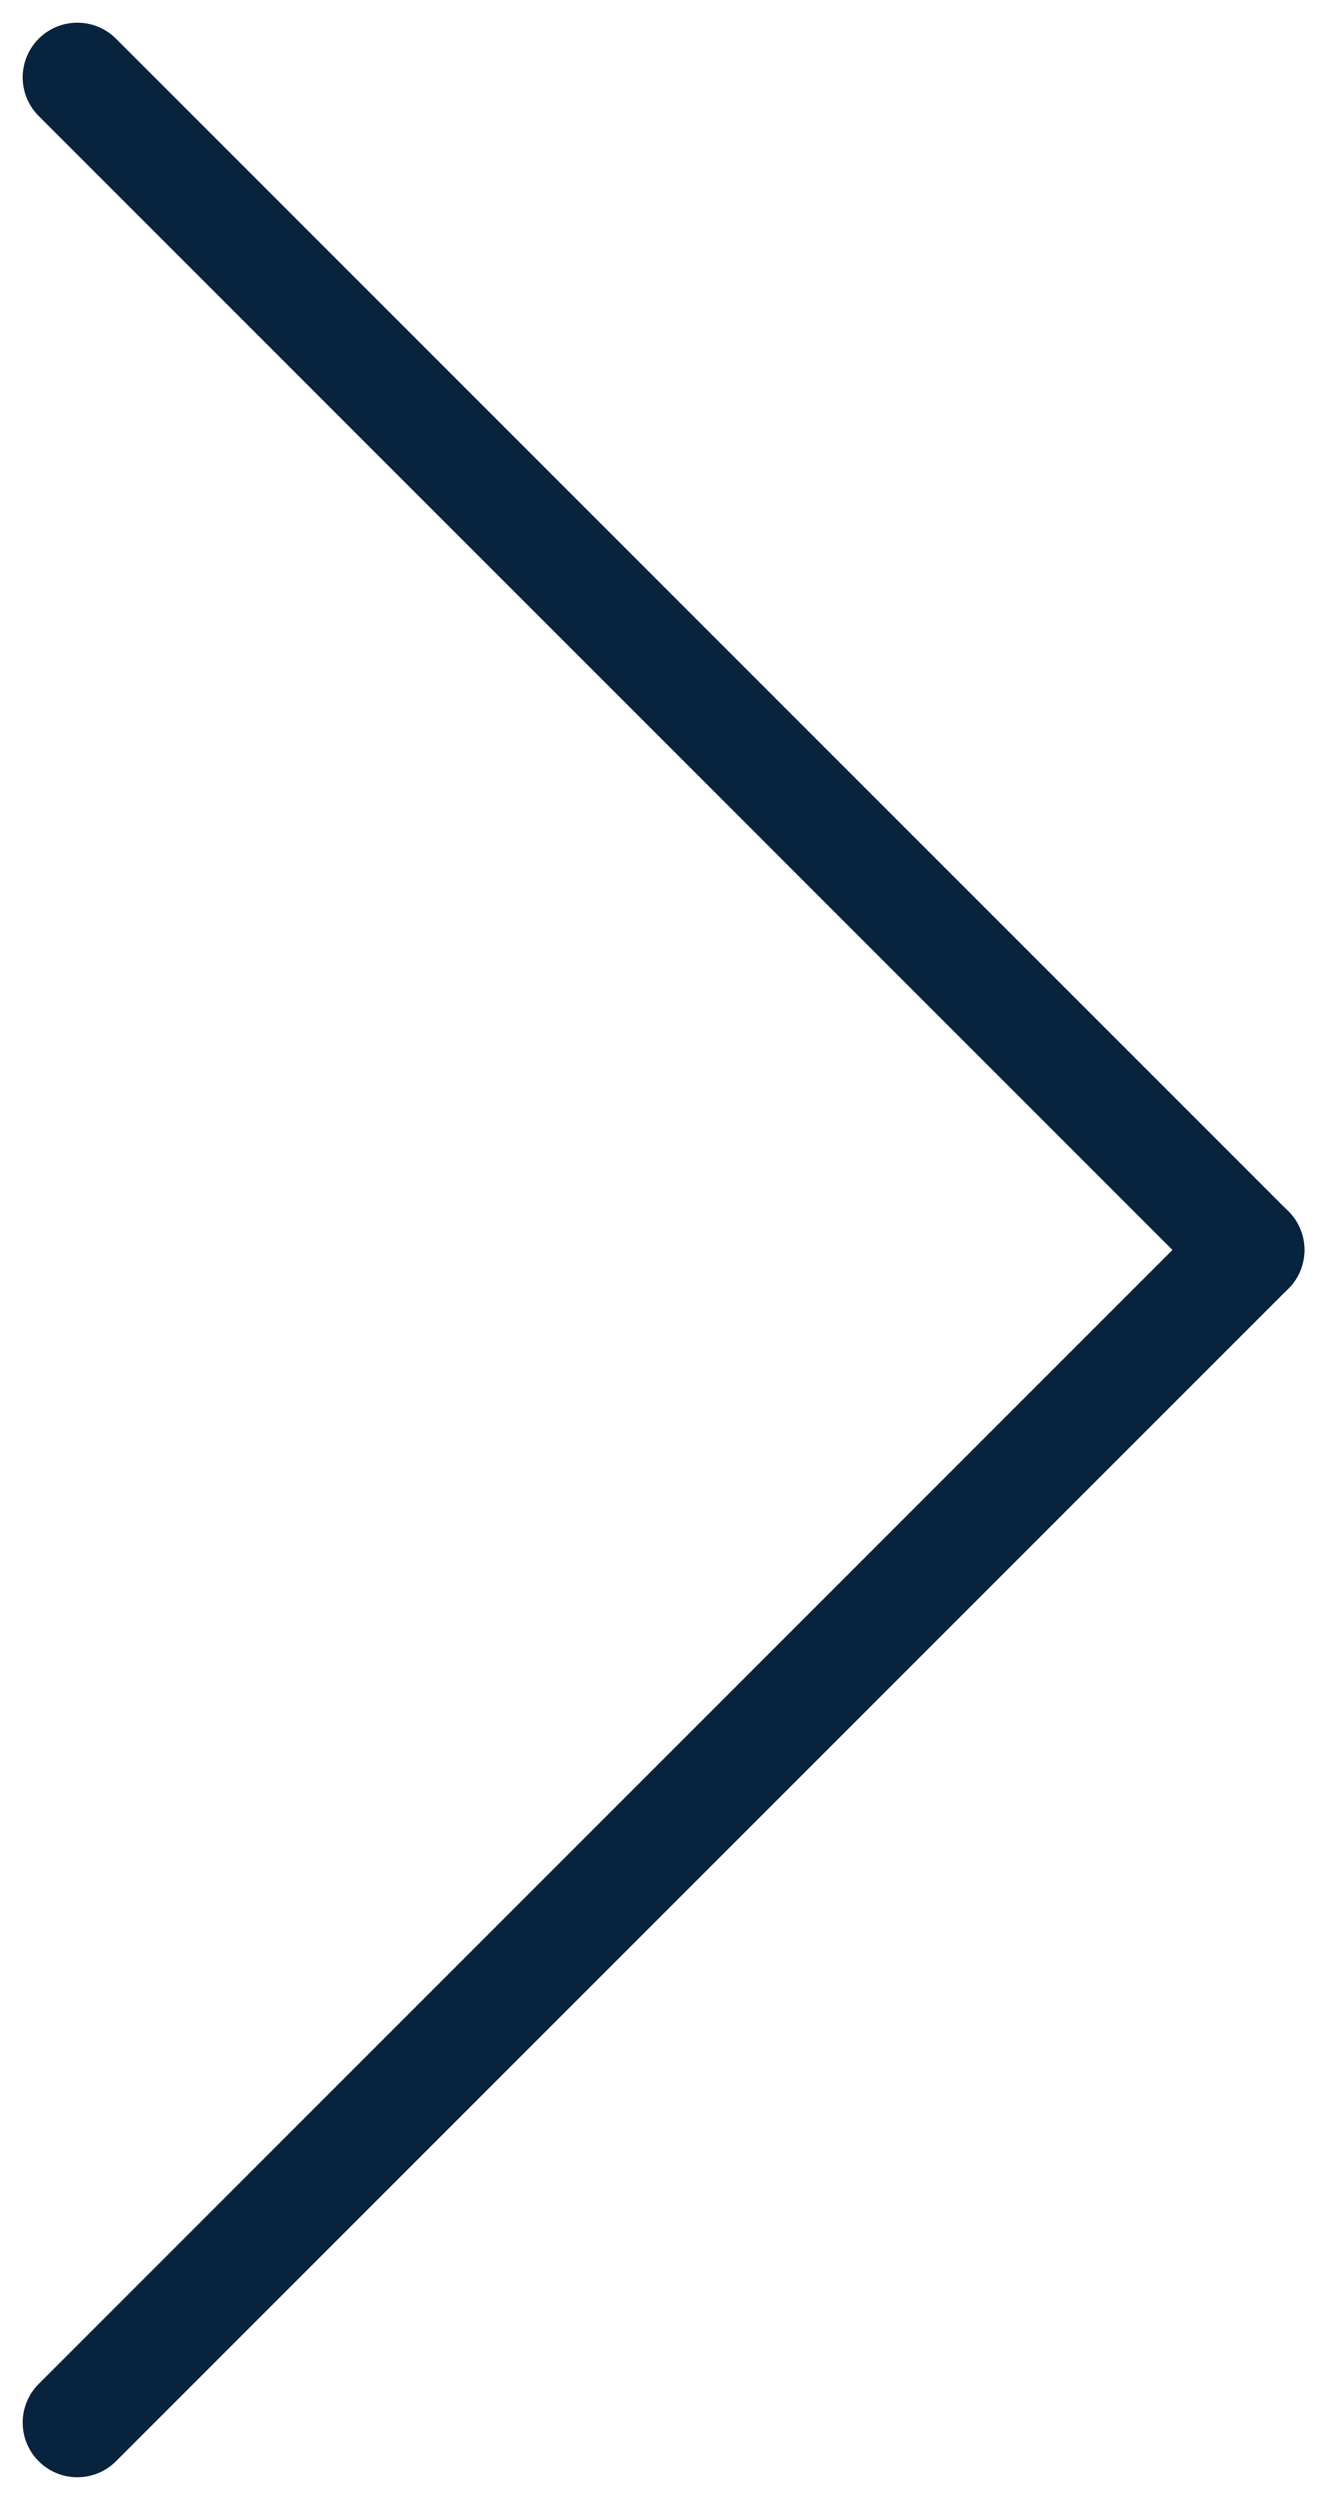
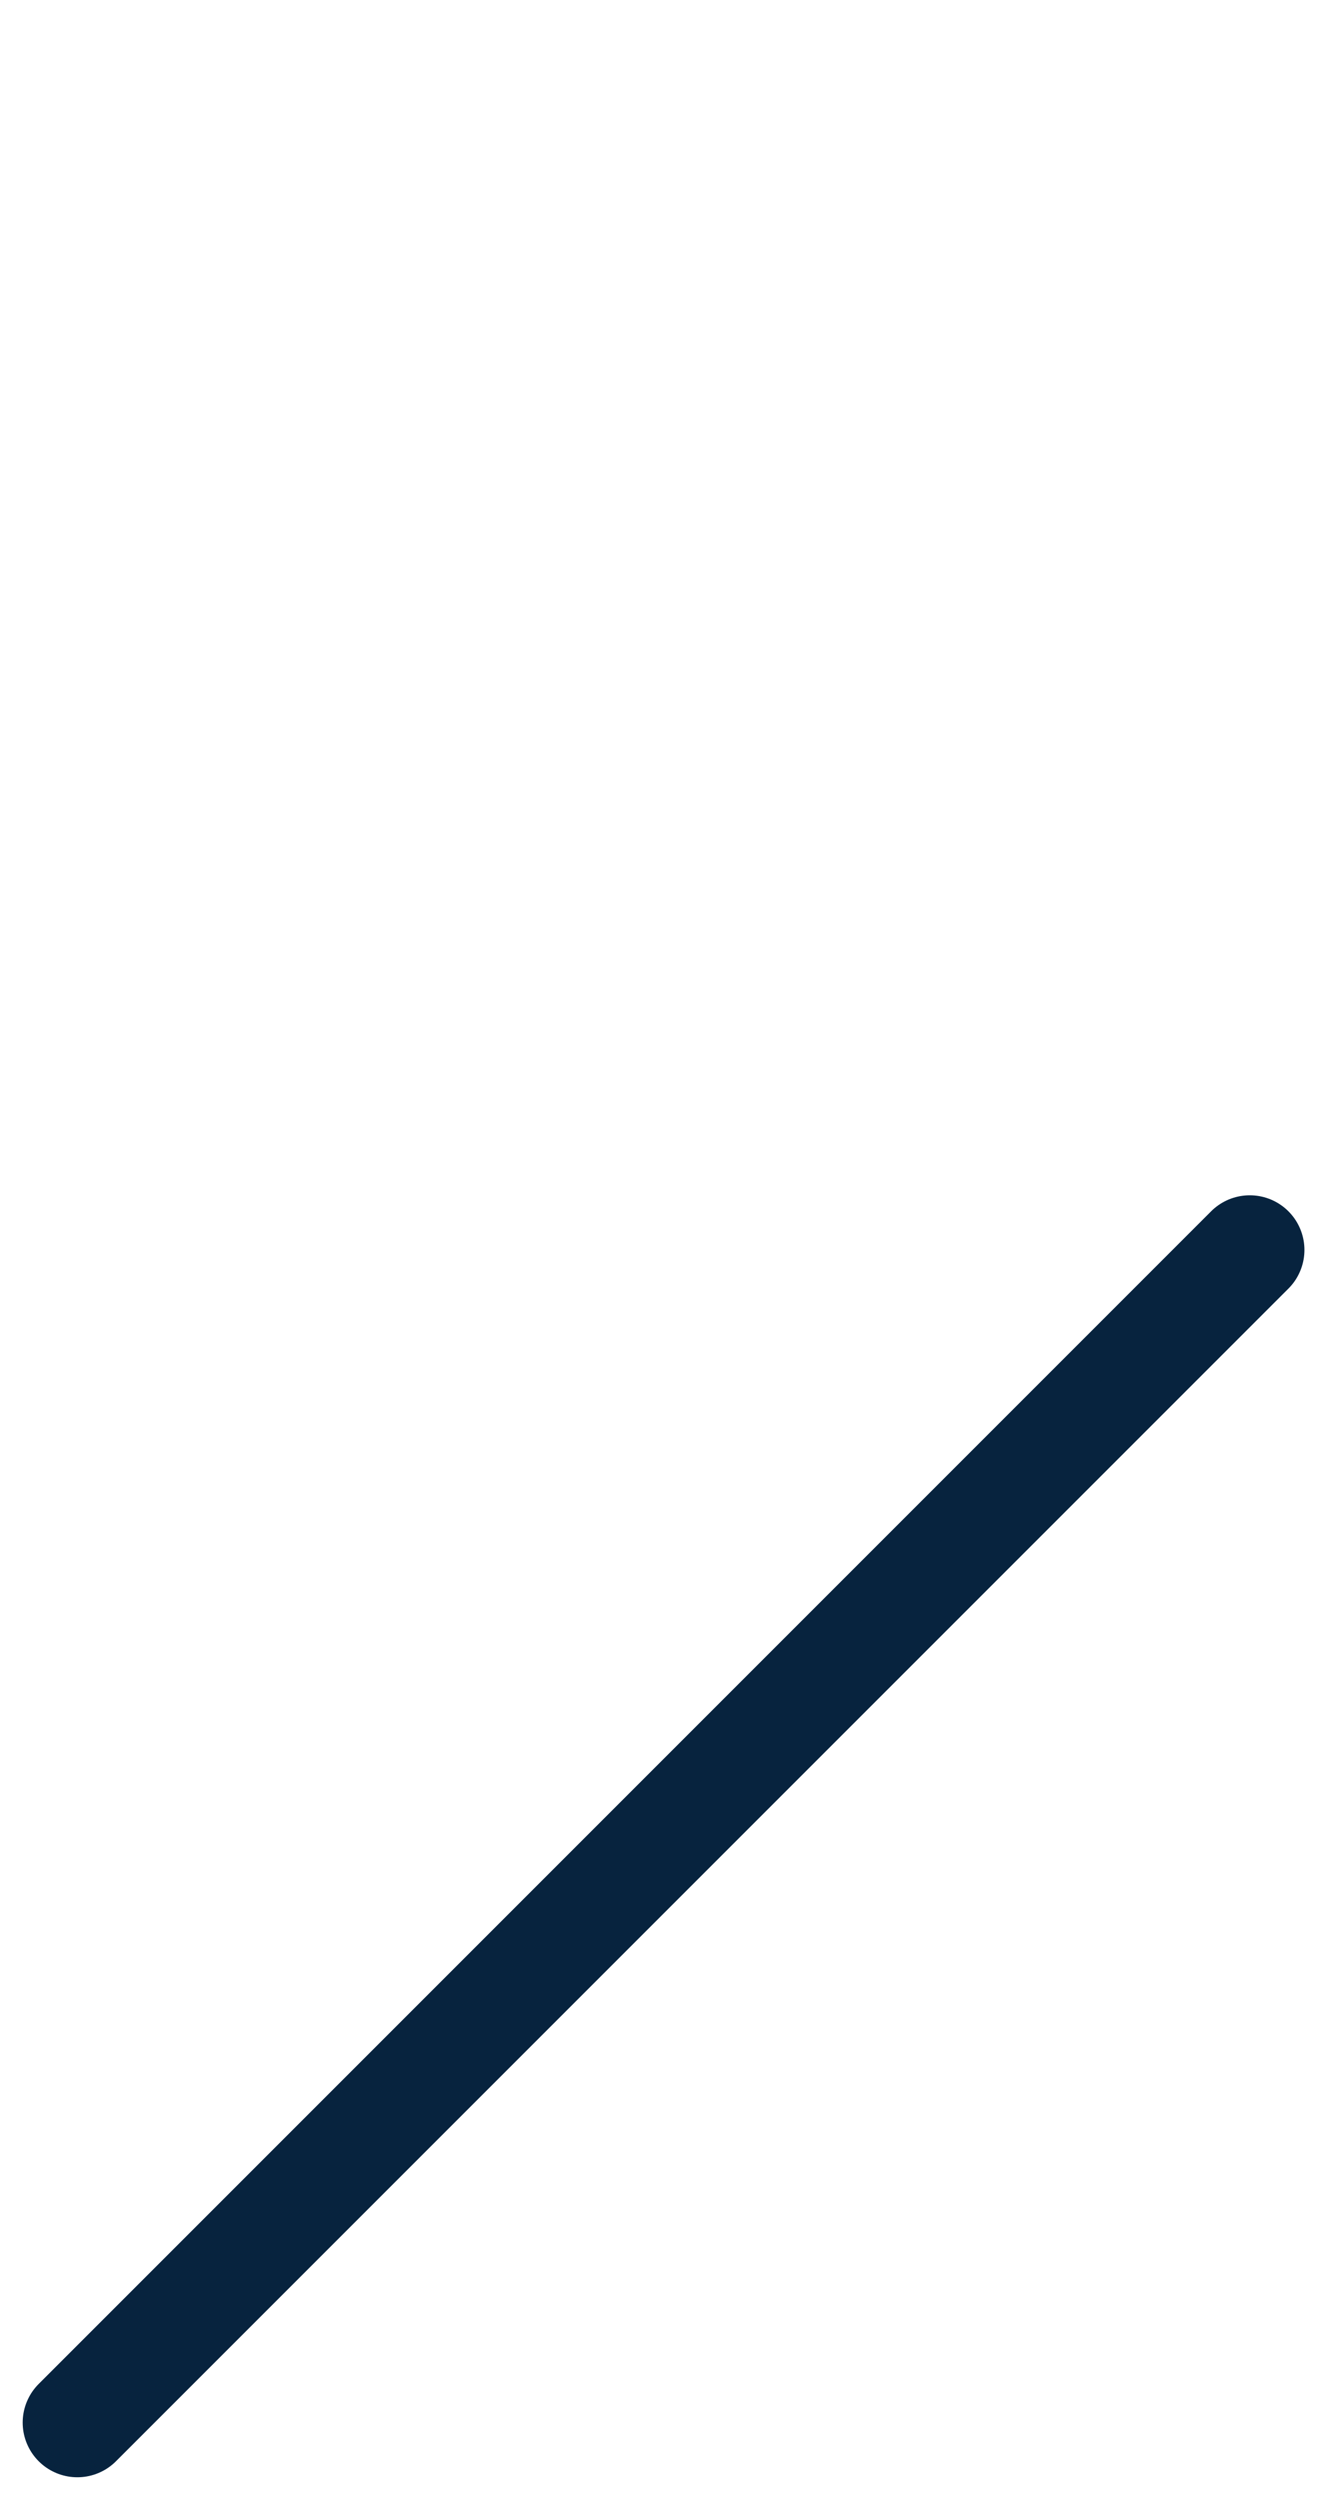
<svg xmlns="http://www.w3.org/2000/svg" width="24.279" height="45.73" viewBox="0 0 24.279 45.73">
  <g id="Grupo_858" data-name="Grupo 858" transform="translate(-991.86 -4859.684)">
-     <line id="Linha_190" data-name="Linha 190" x2="21.451" y2="21.451" transform="translate(993.275 4861.099)" fill="none" stroke="#07233e" stroke-linecap="round" stroke-width="2" />
    <line id="Linha_191" data-name="Linha 191" y1="21.451" x2="21.451" transform="translate(993.275 4882.549)" fill="none" stroke="#07233e" stroke-linecap="round" stroke-width="2" />
  </g>
</svg>